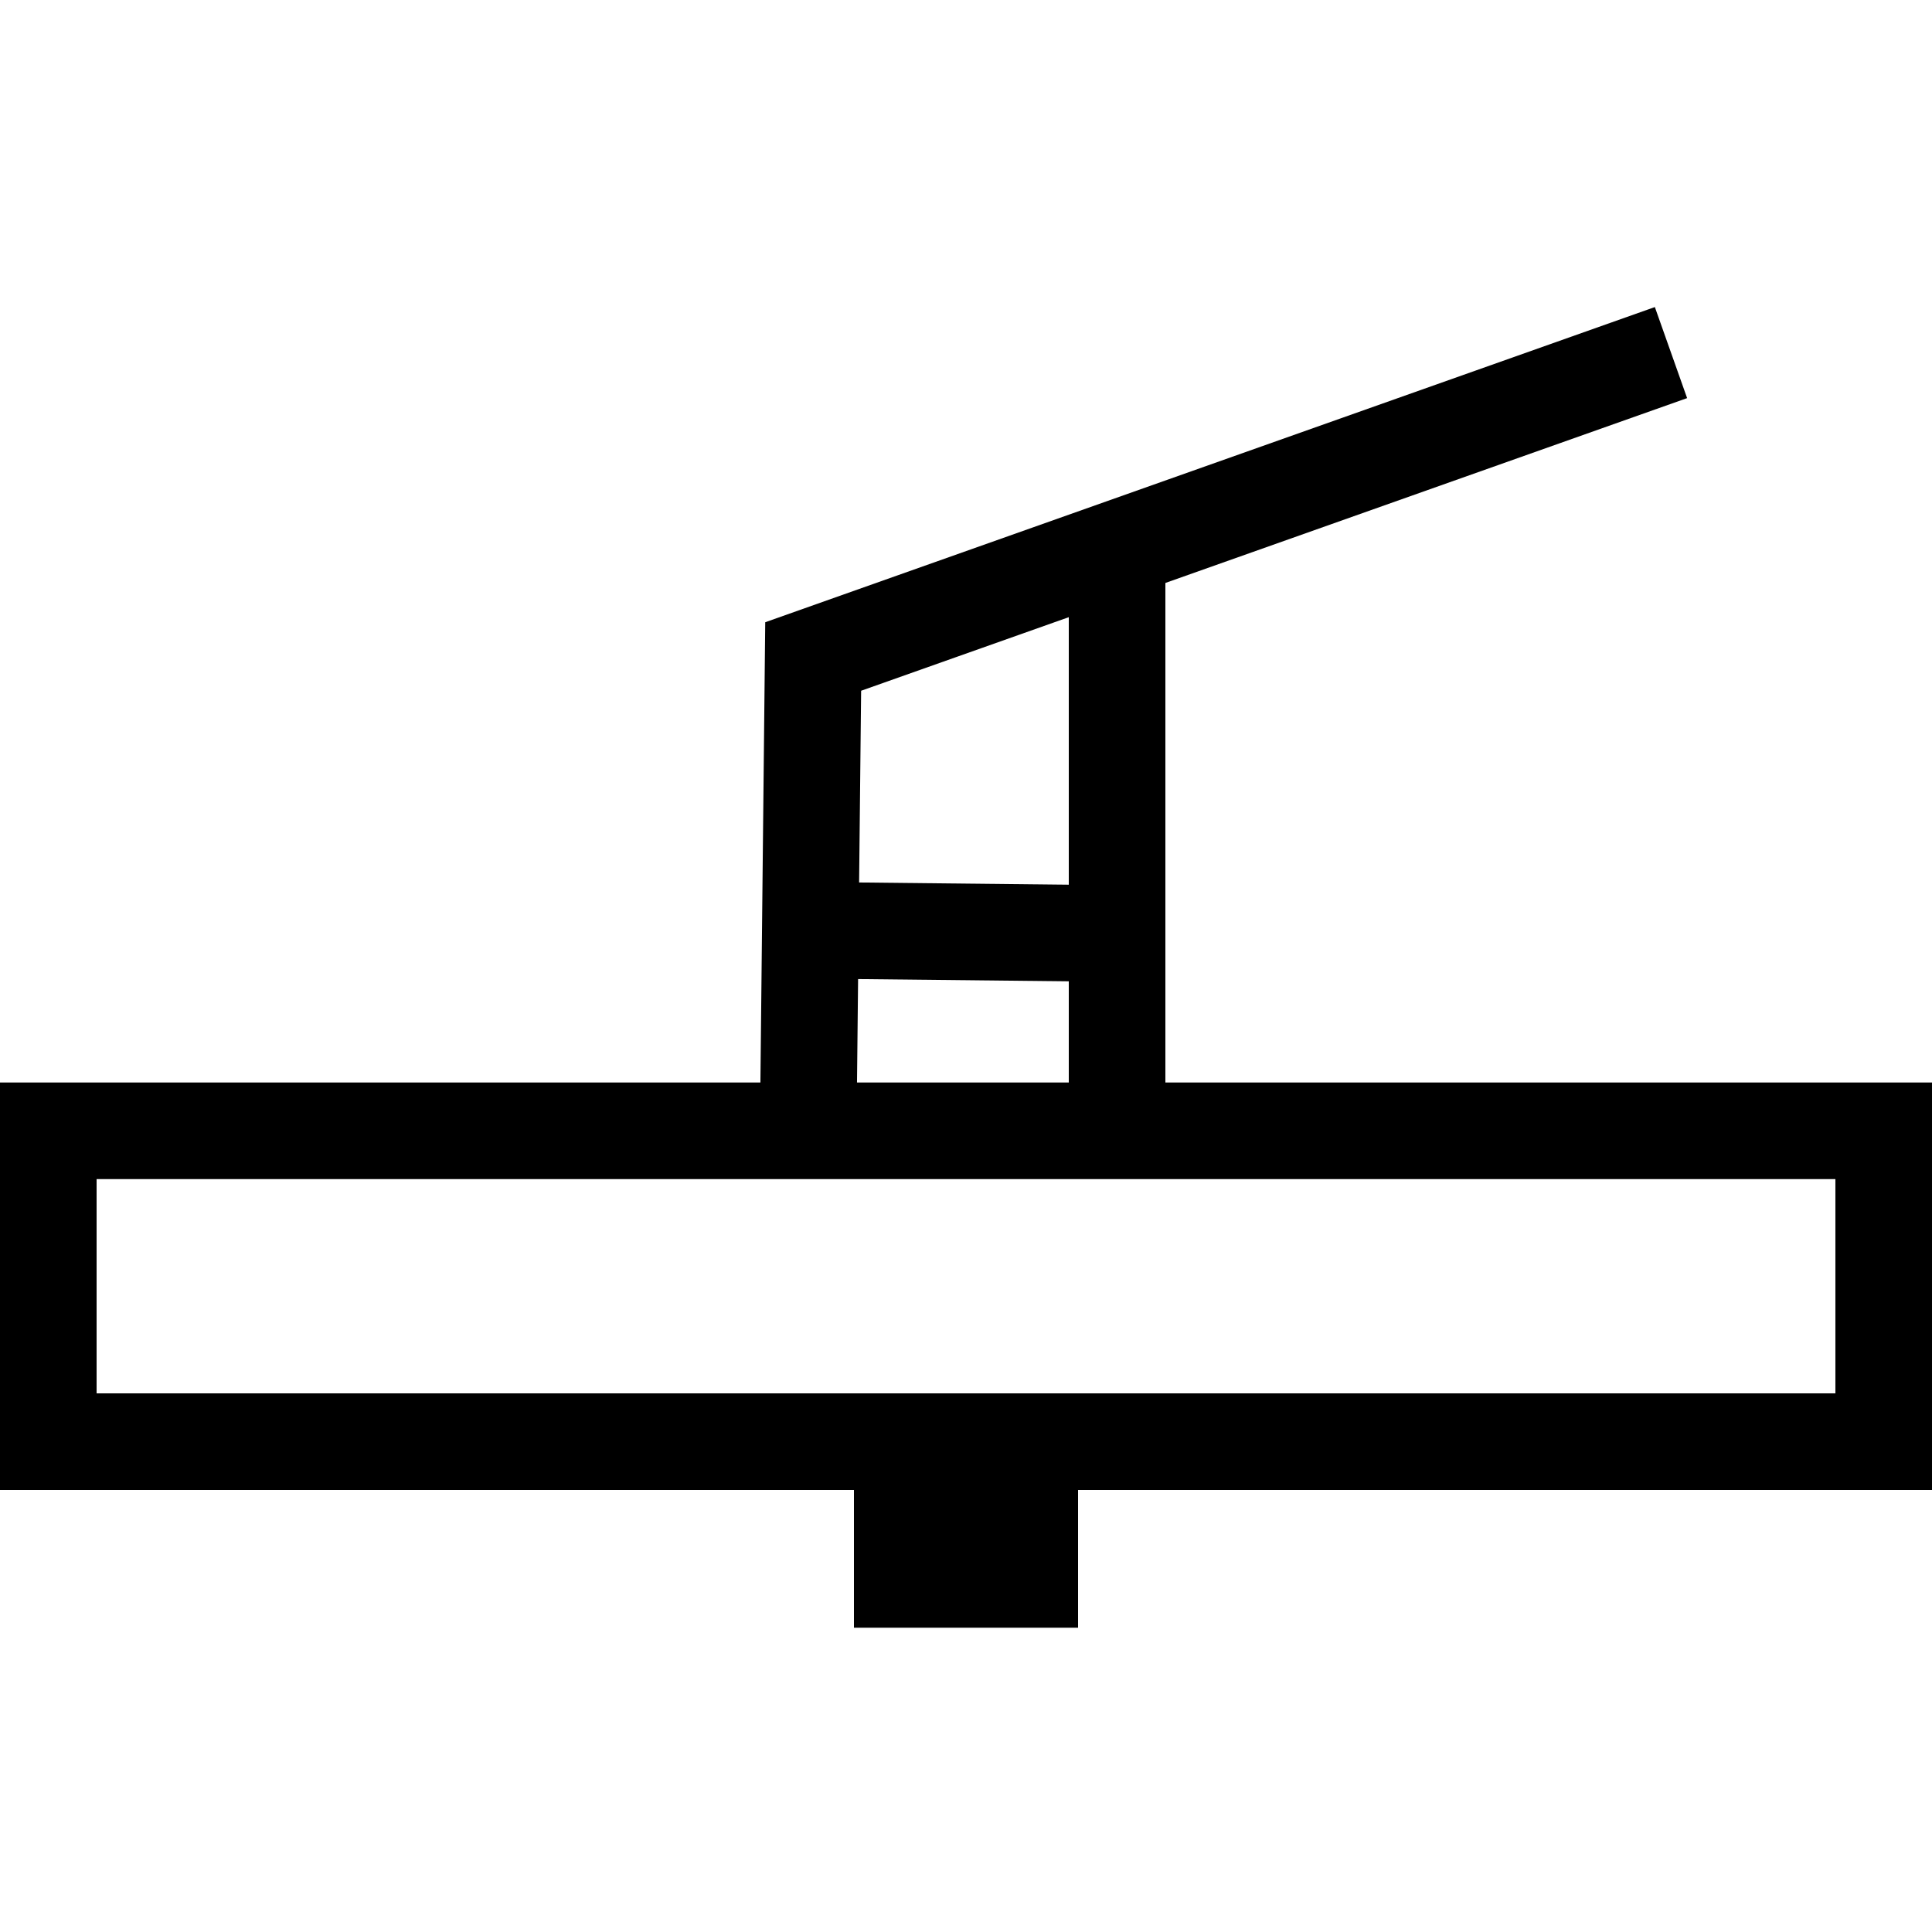
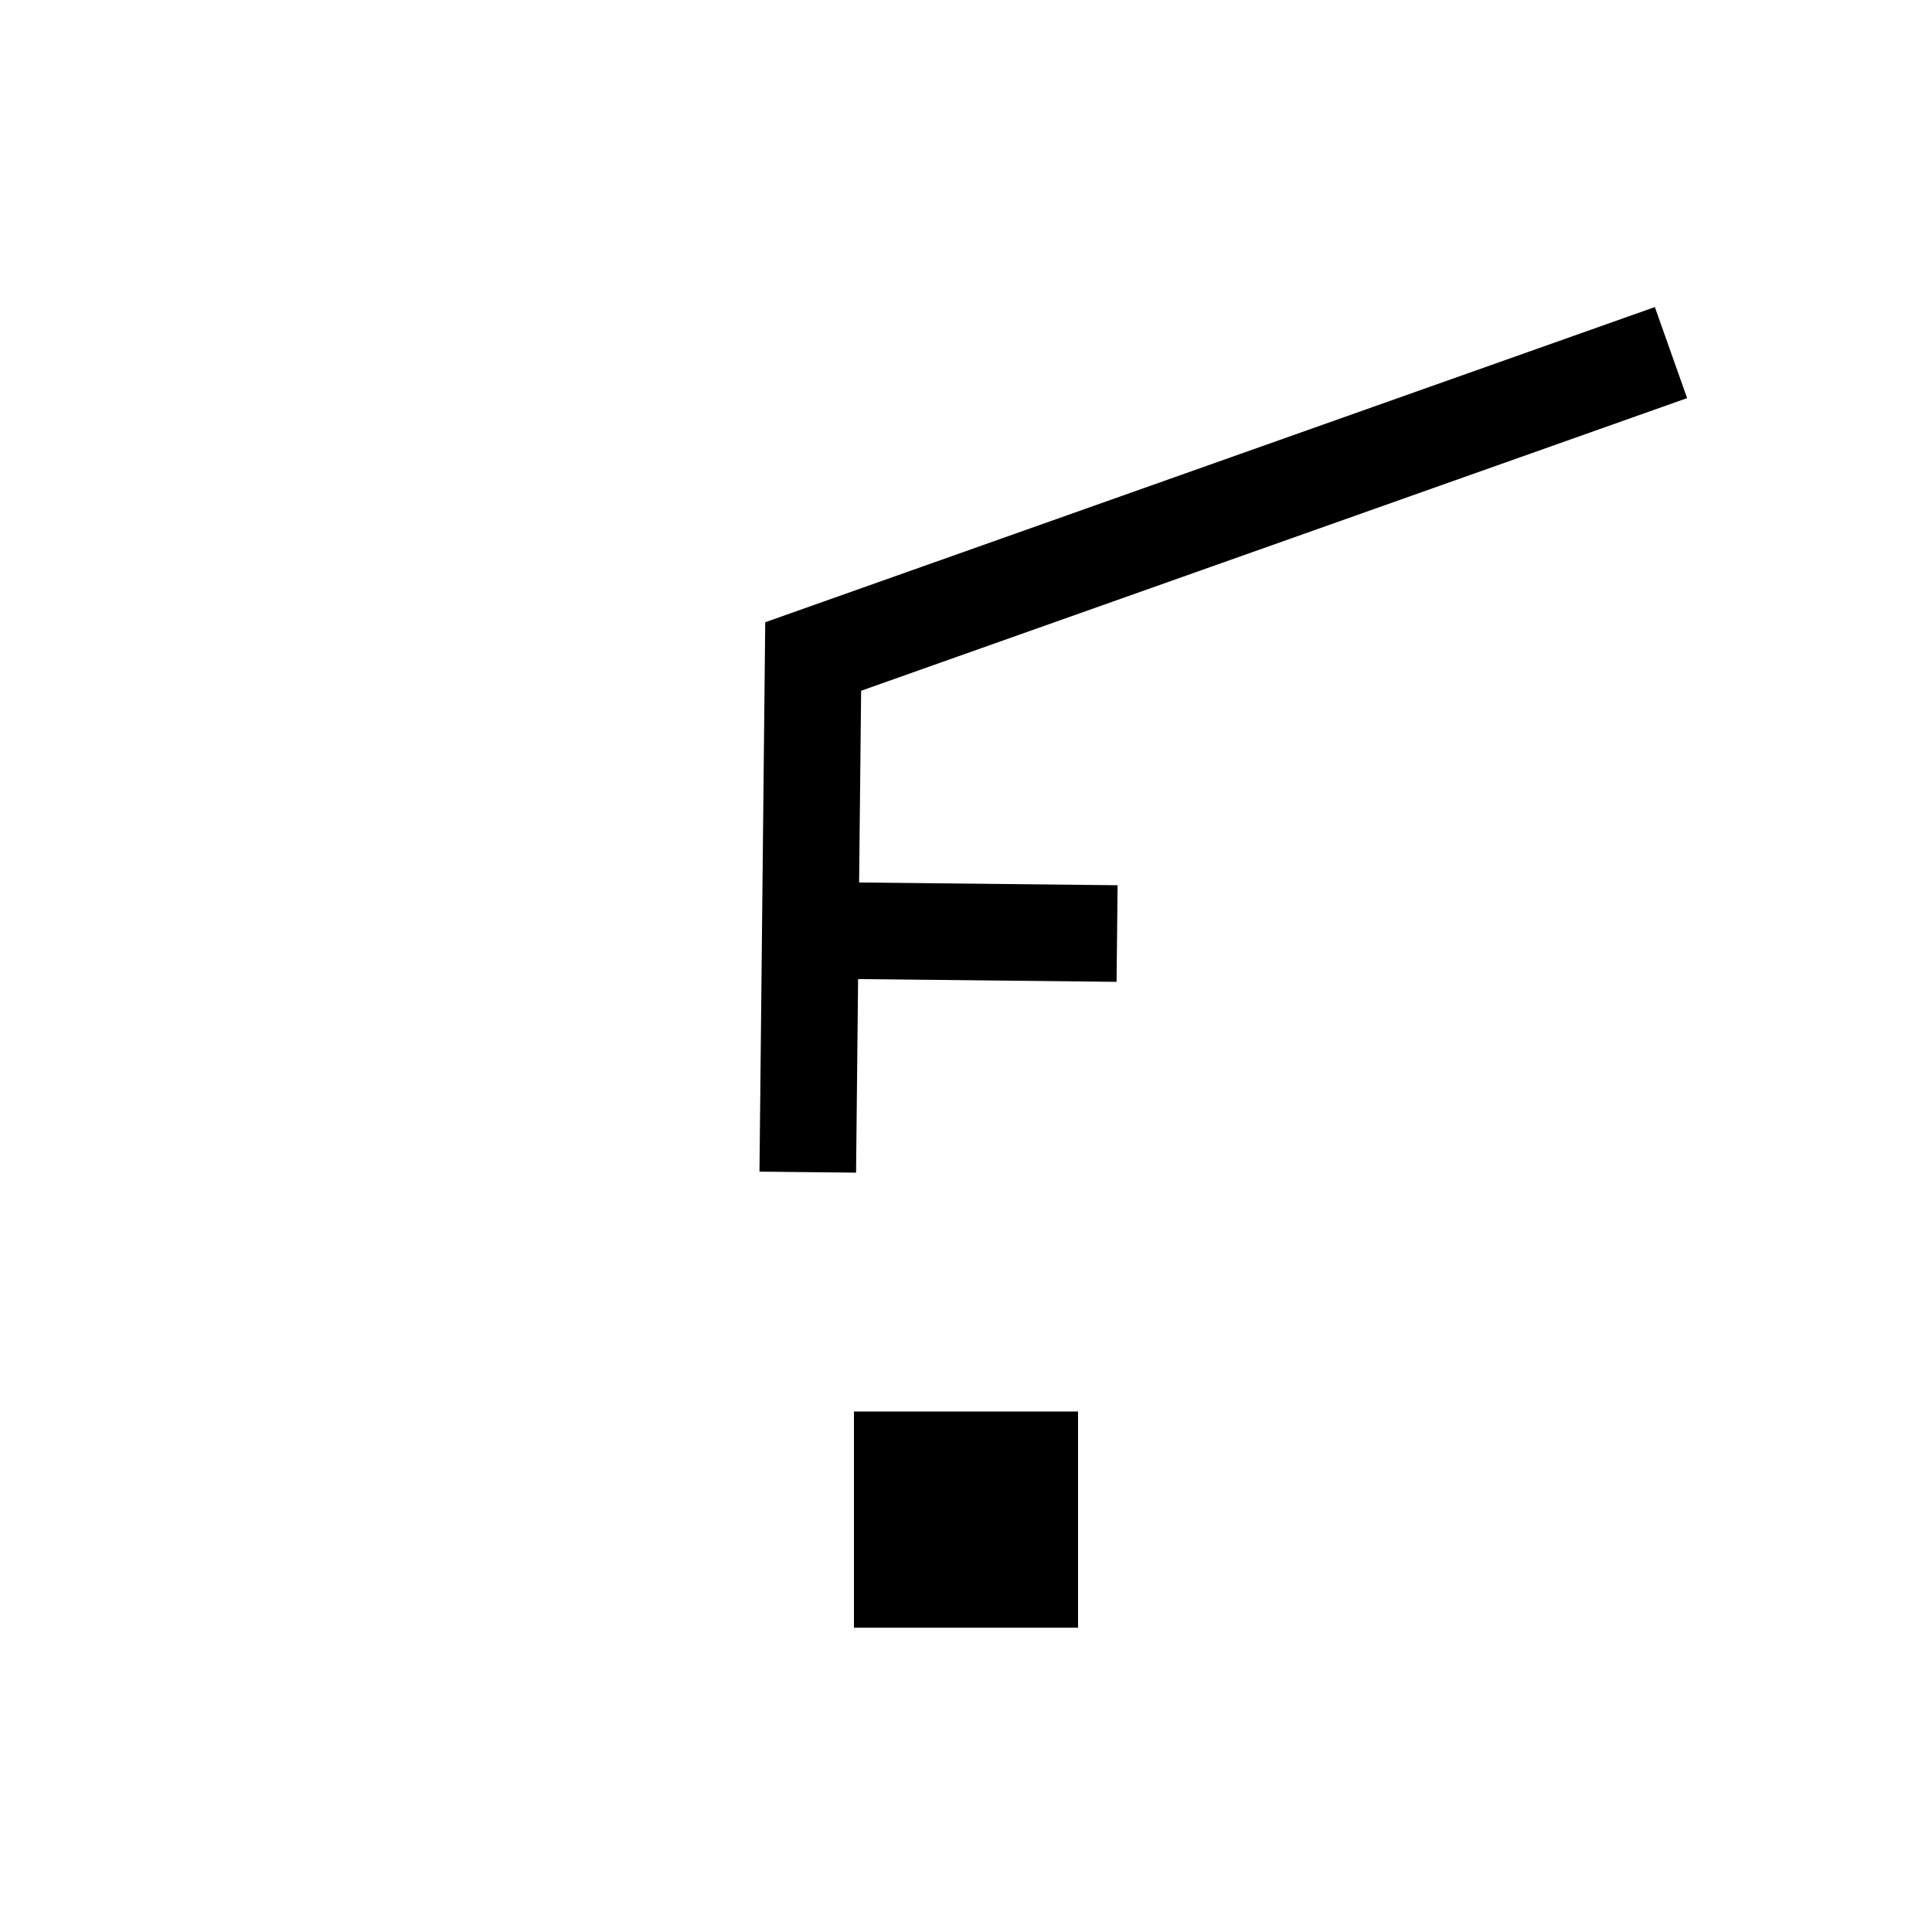
<svg xmlns="http://www.w3.org/2000/svg" xml:space="preserve" width="100px" height="100px" version="1.1" style="shape-rendering:geometricPrecision; text-rendering:geometricPrecision; image-rendering:optimizeQuality; fill-rule:evenodd; clip-rule:evenodd" viewBox="0 0 100 100">
  <defs>
    <style type="text/css">
   
    .str0 {stroke:black;stroke-width:5;stroke-miterlimit:22.926}
    .fil0 {fill:none}
    .fil1 {fill:black}
   
  </style>
  </defs>
  <g id="Слой_x0020_1">
    <g id="_1125943328">
-       <rect class="fil0 str0" x="2.5" y="58.53" width="95" height="16.09" />
-       <line class="fil0 str0" x1="57.82" y1="60.38" x2="57.82" y2="28.41" />
      <polyline class="fil0 str0" points="41.81,60.67 42.09,33.98 86.49,18.25 " />
      <line class="fil0 str0" x1="57.82" y1="48.32" x2="41.94" y2="48.15" />
      <rect class="fil1 str0" x="46.7" y="75.56" width="6.6" height="6.19" />
    </g>
  </g>
</svg>